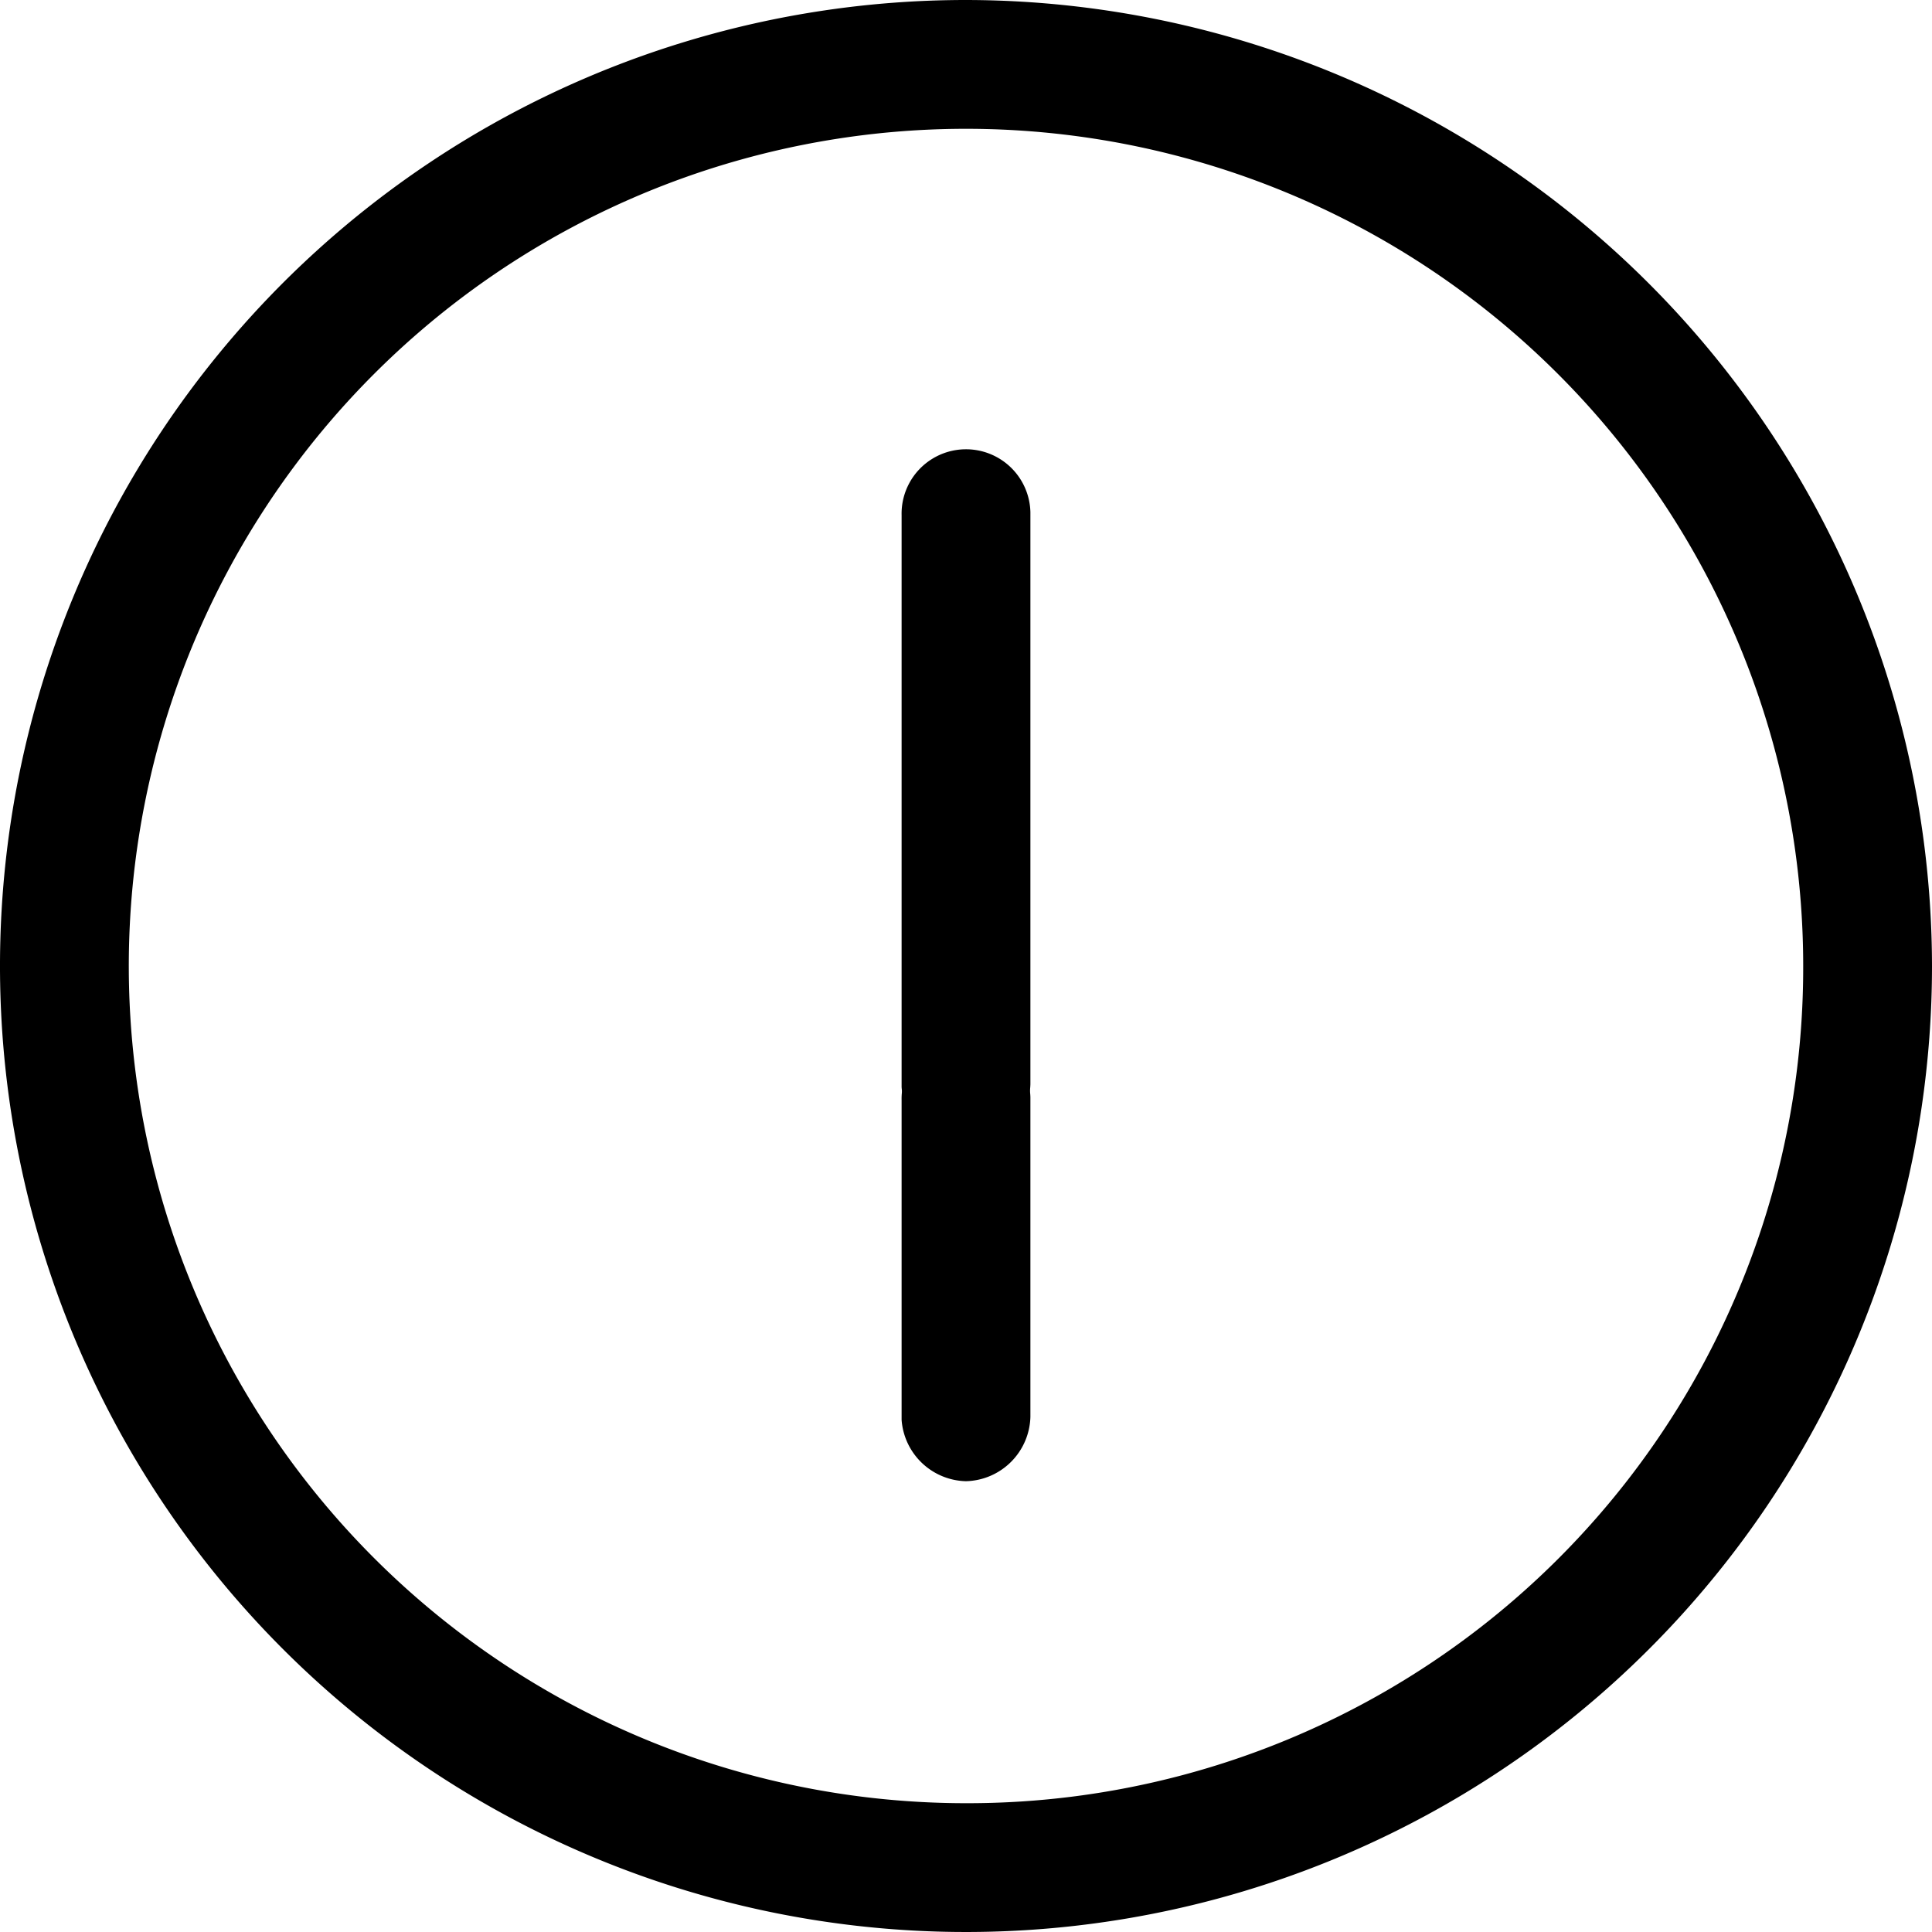
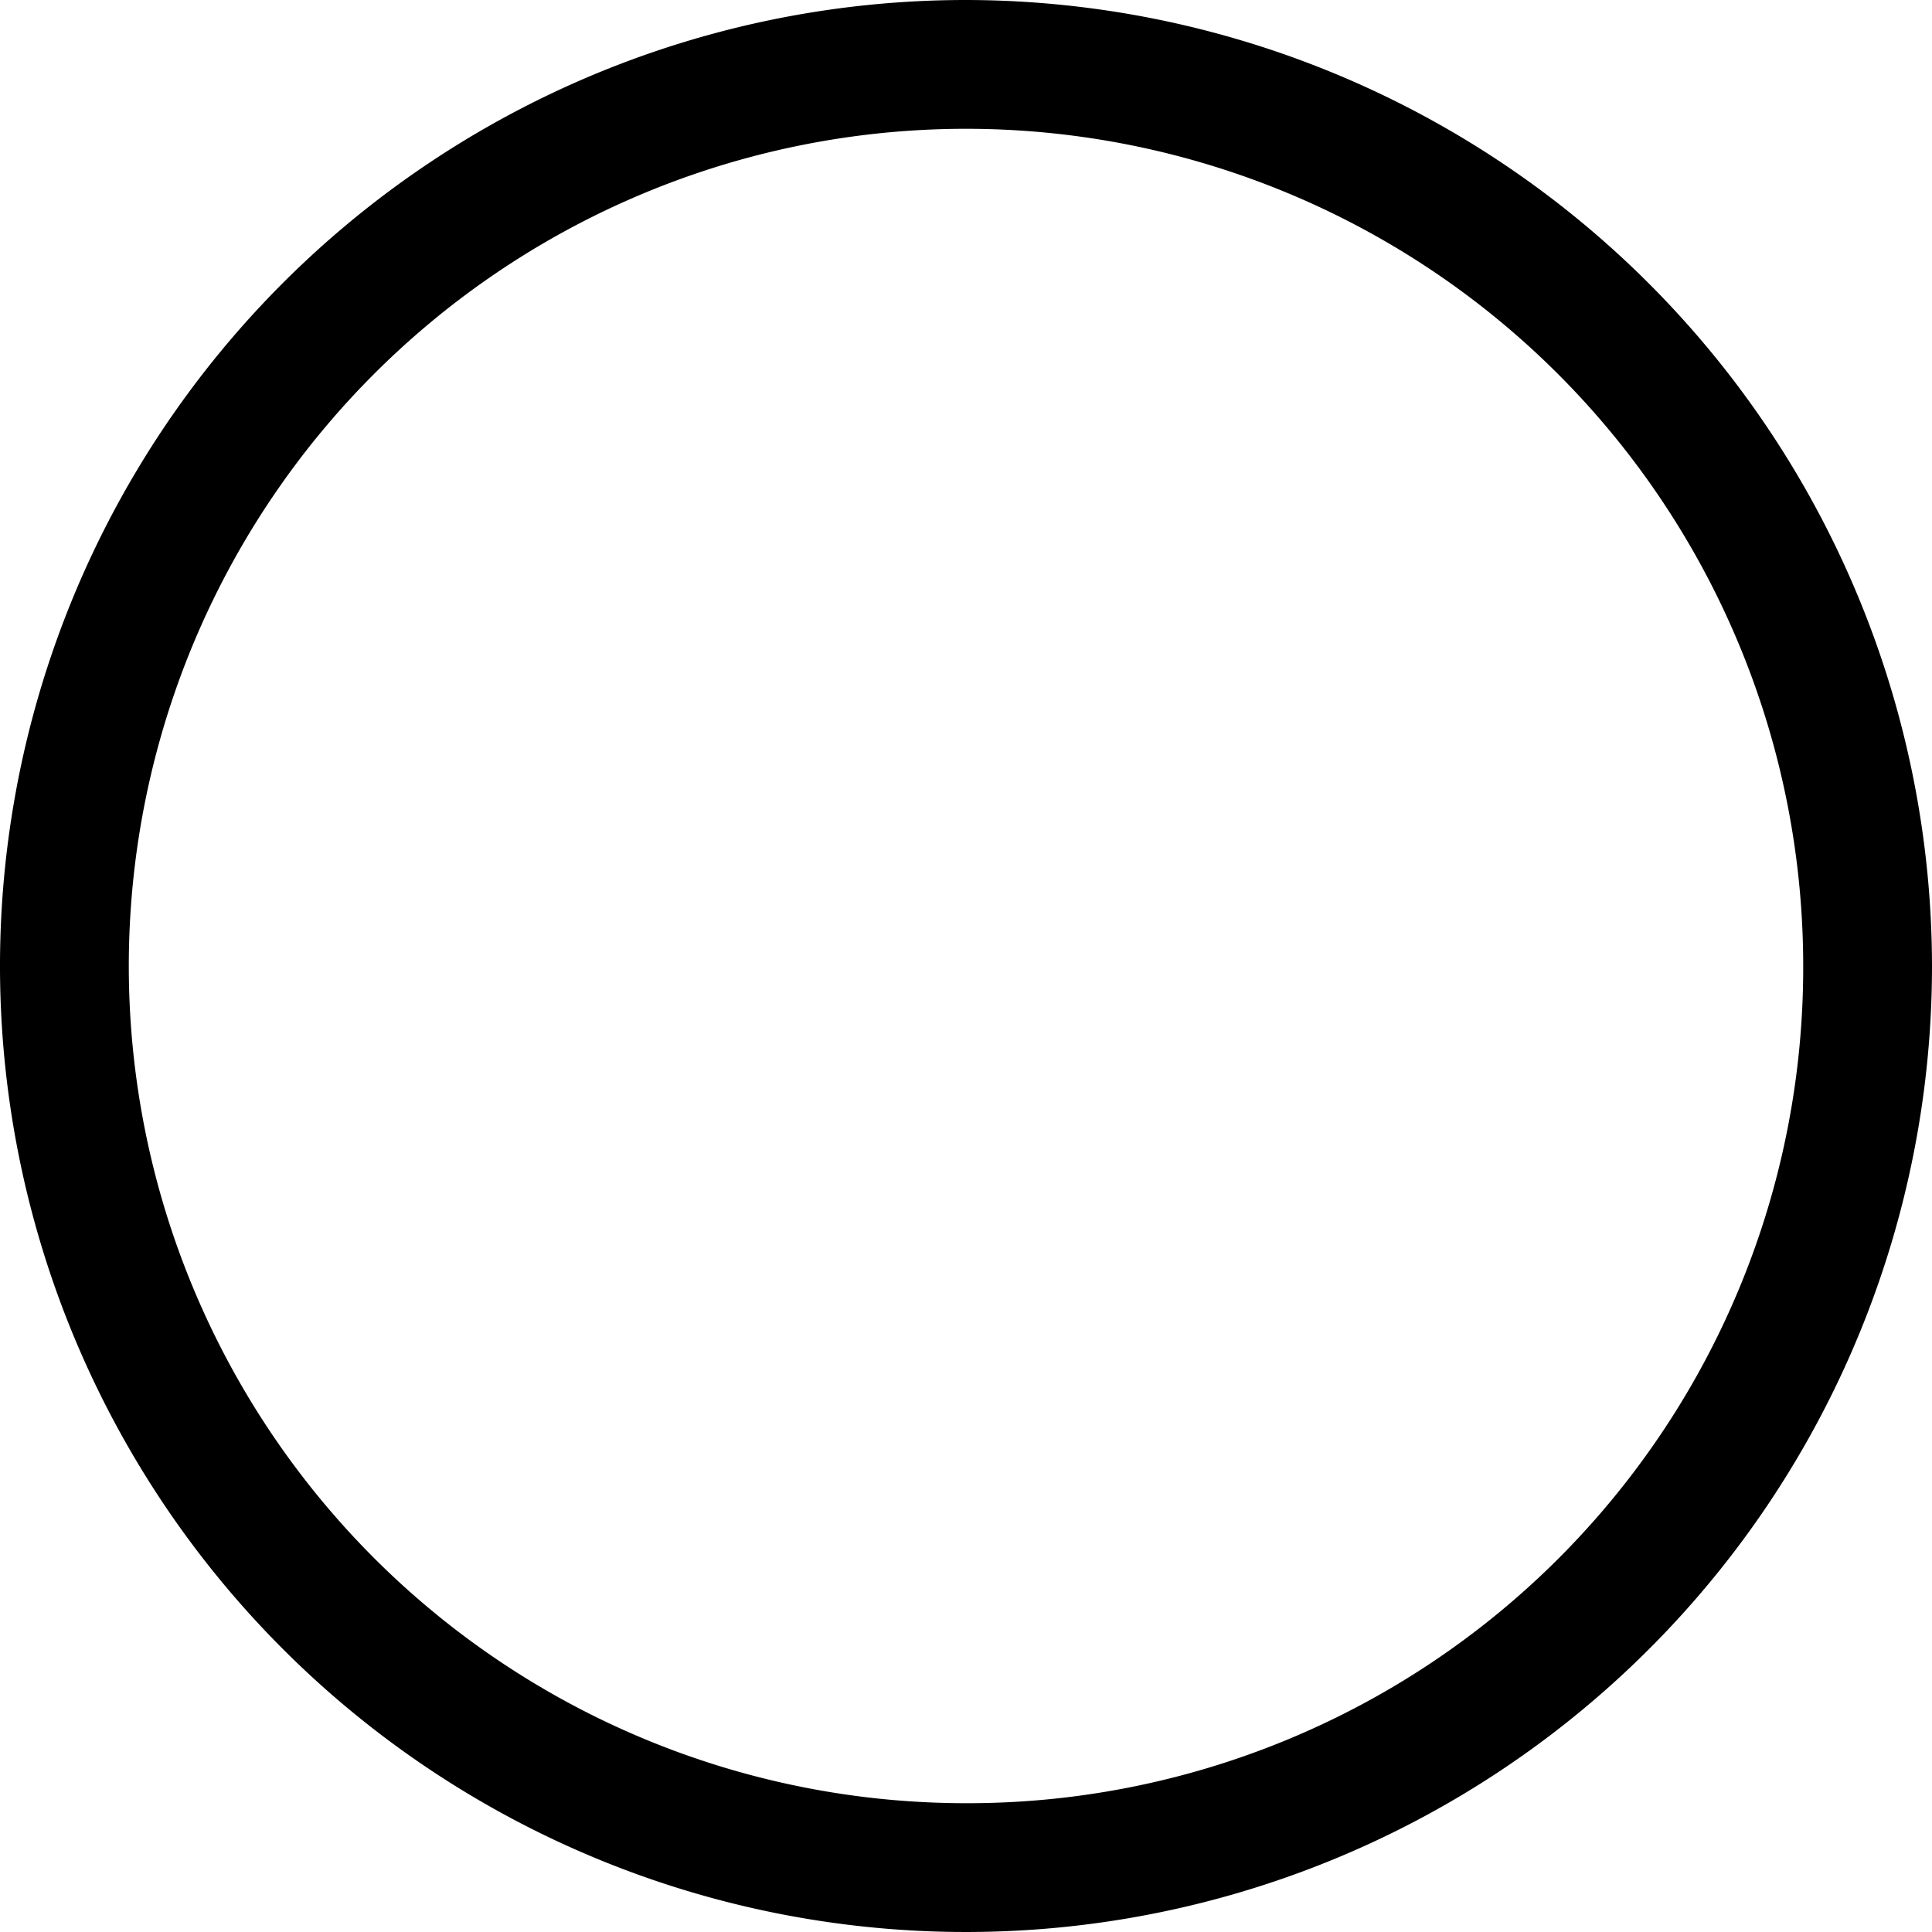
<svg xmlns="http://www.w3.org/2000/svg" id="_0600" data-name="0600" viewBox="0 0 45 45">
  <path d="M24,1.5A22.5,22.5,0,1,0,46.5,24,22.53,22.53,0,0,0,24,1.5Zm0,42A19.5,19.5,0,1,1,43.5,24,19.46,19.46,0,0,1,24,43.5Z" transform="translate(-1.5 -1.5)" />
-   <path d="M24,36a1.54,1.54,0,0,0,1.5-1.5V27.06a1.5,1.5,0,0,0-3,.07v7.44A1.54,1.54,0,0,0,24,36Z" transform="translate(-1.5 -1.5)" />
-   <path d="M24,28.25a1.54,1.54,0,0,0,1.5-1.5V13.43a1.5,1.5,0,0,0-3,.07V26.82A1.54,1.54,0,0,0,24,28.25Z" transform="translate(-1.5 -1.5)" />
</svg>